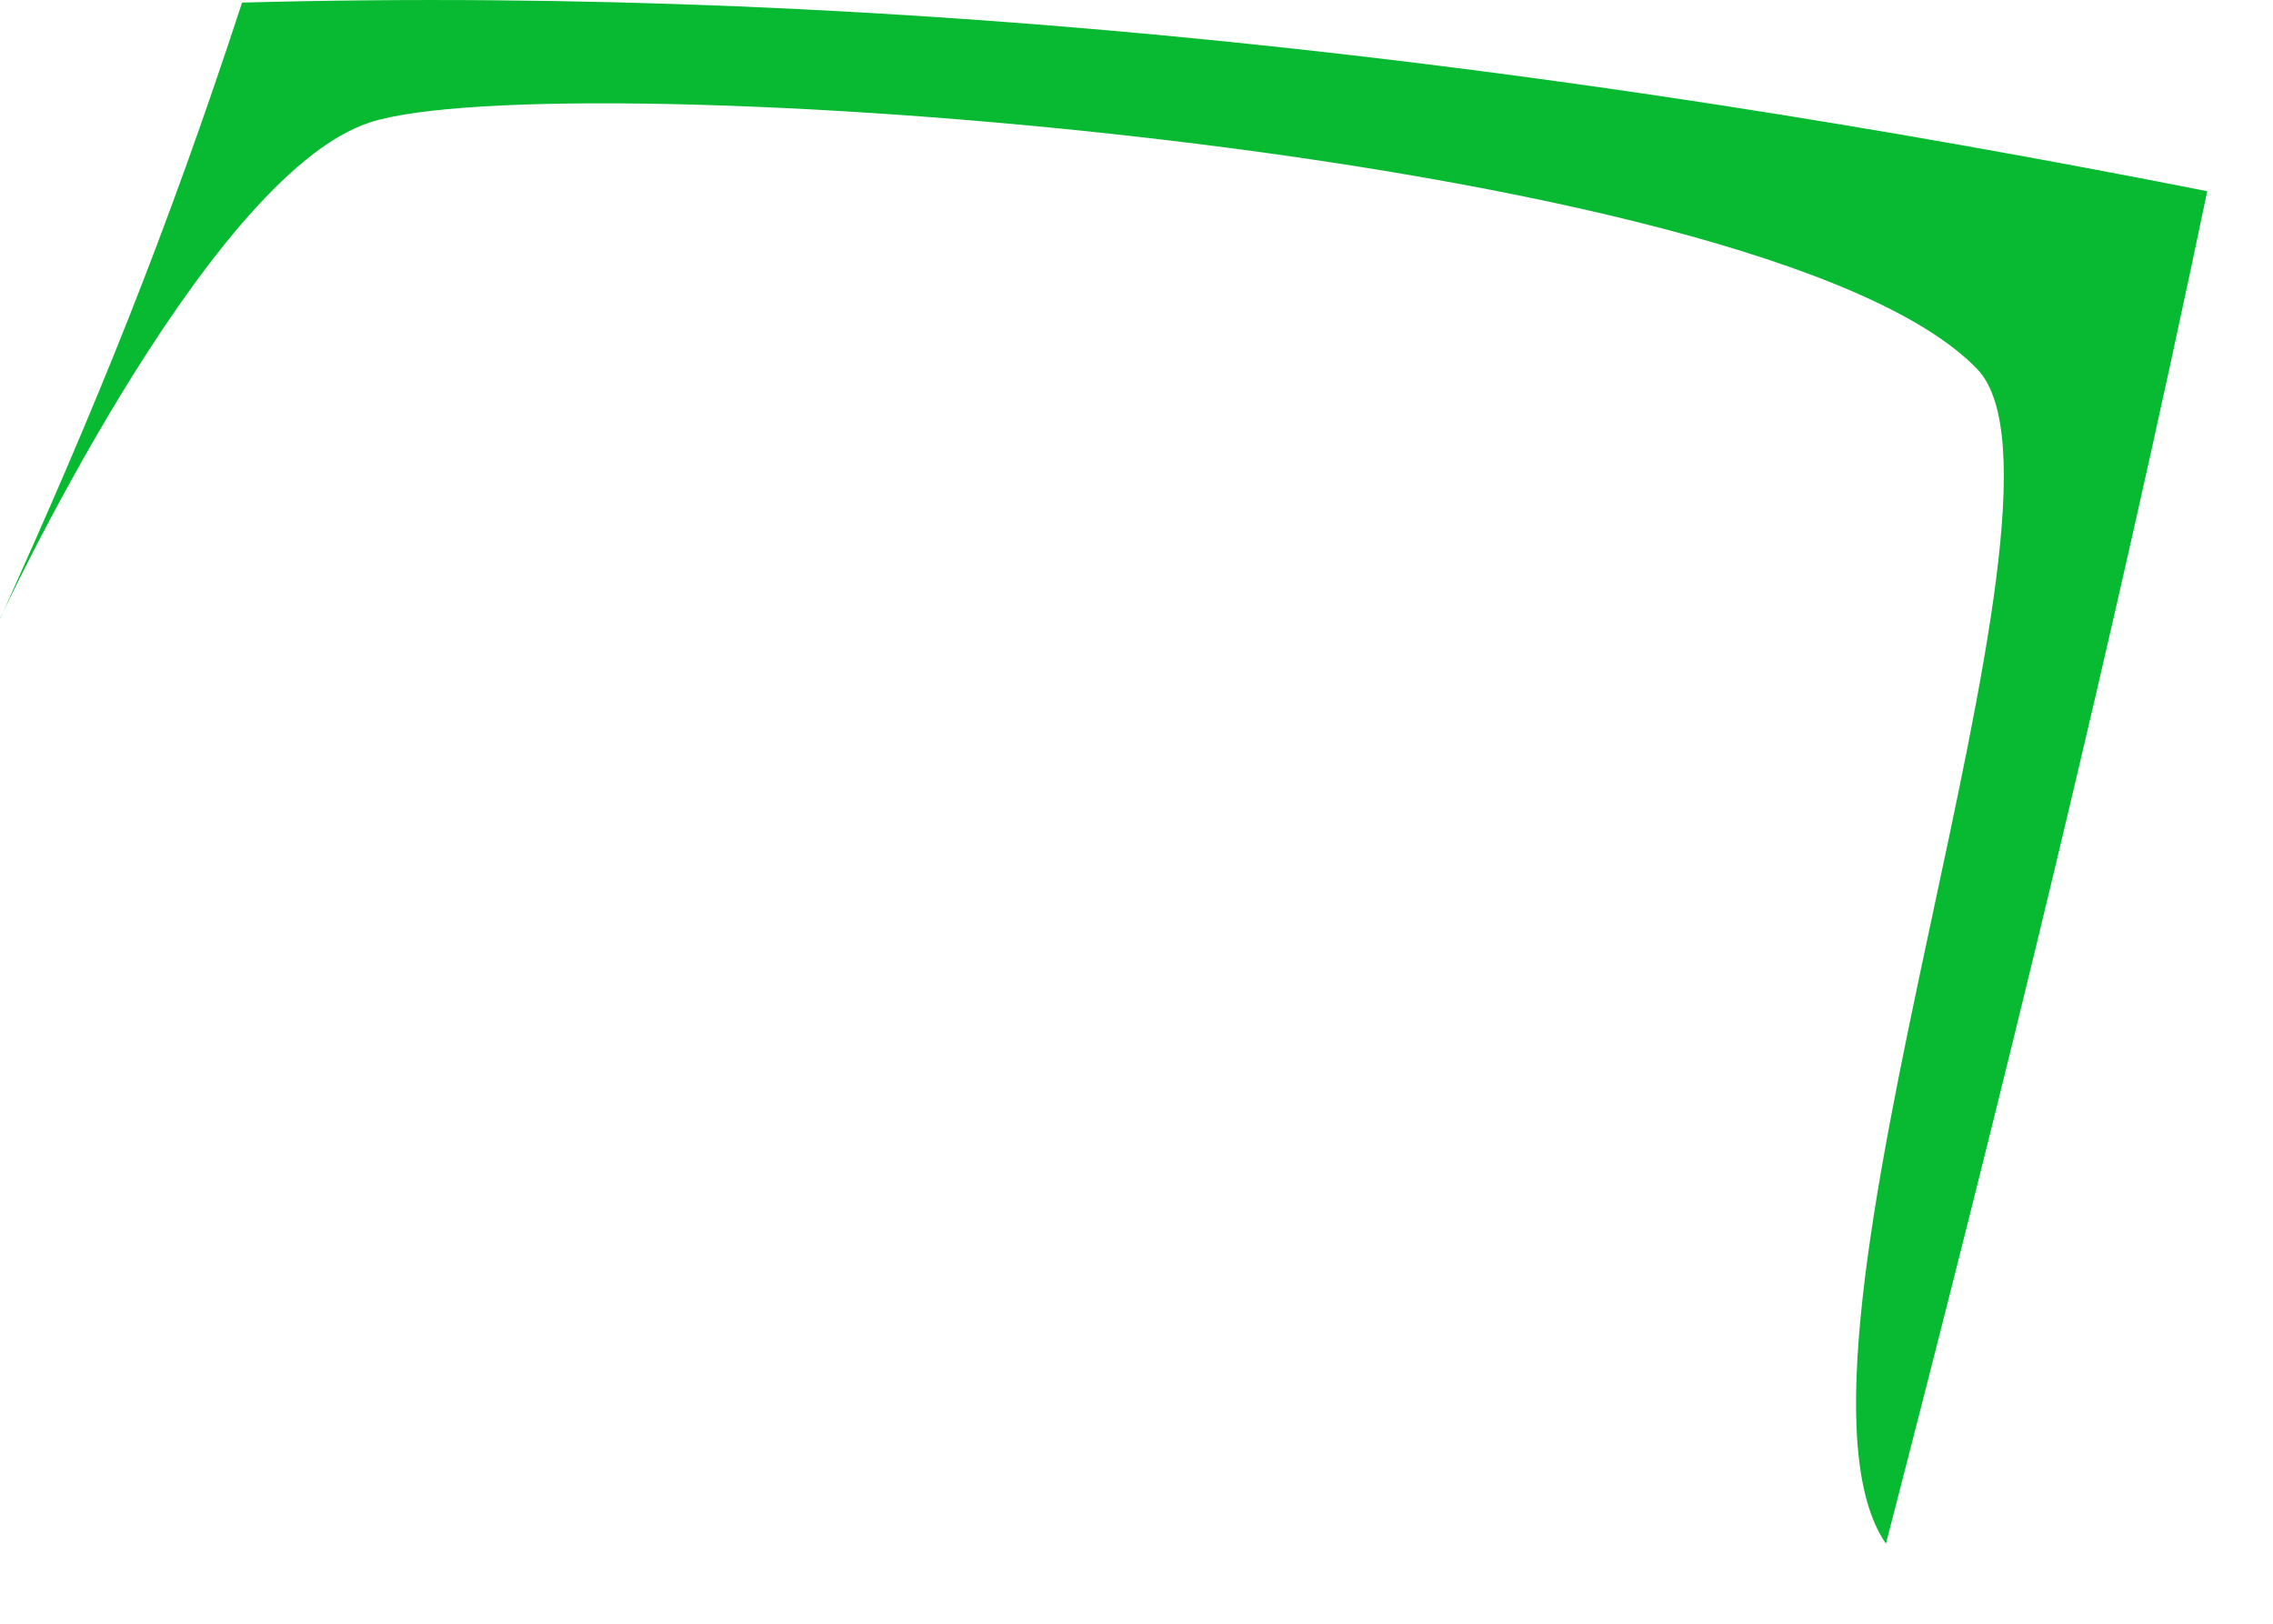
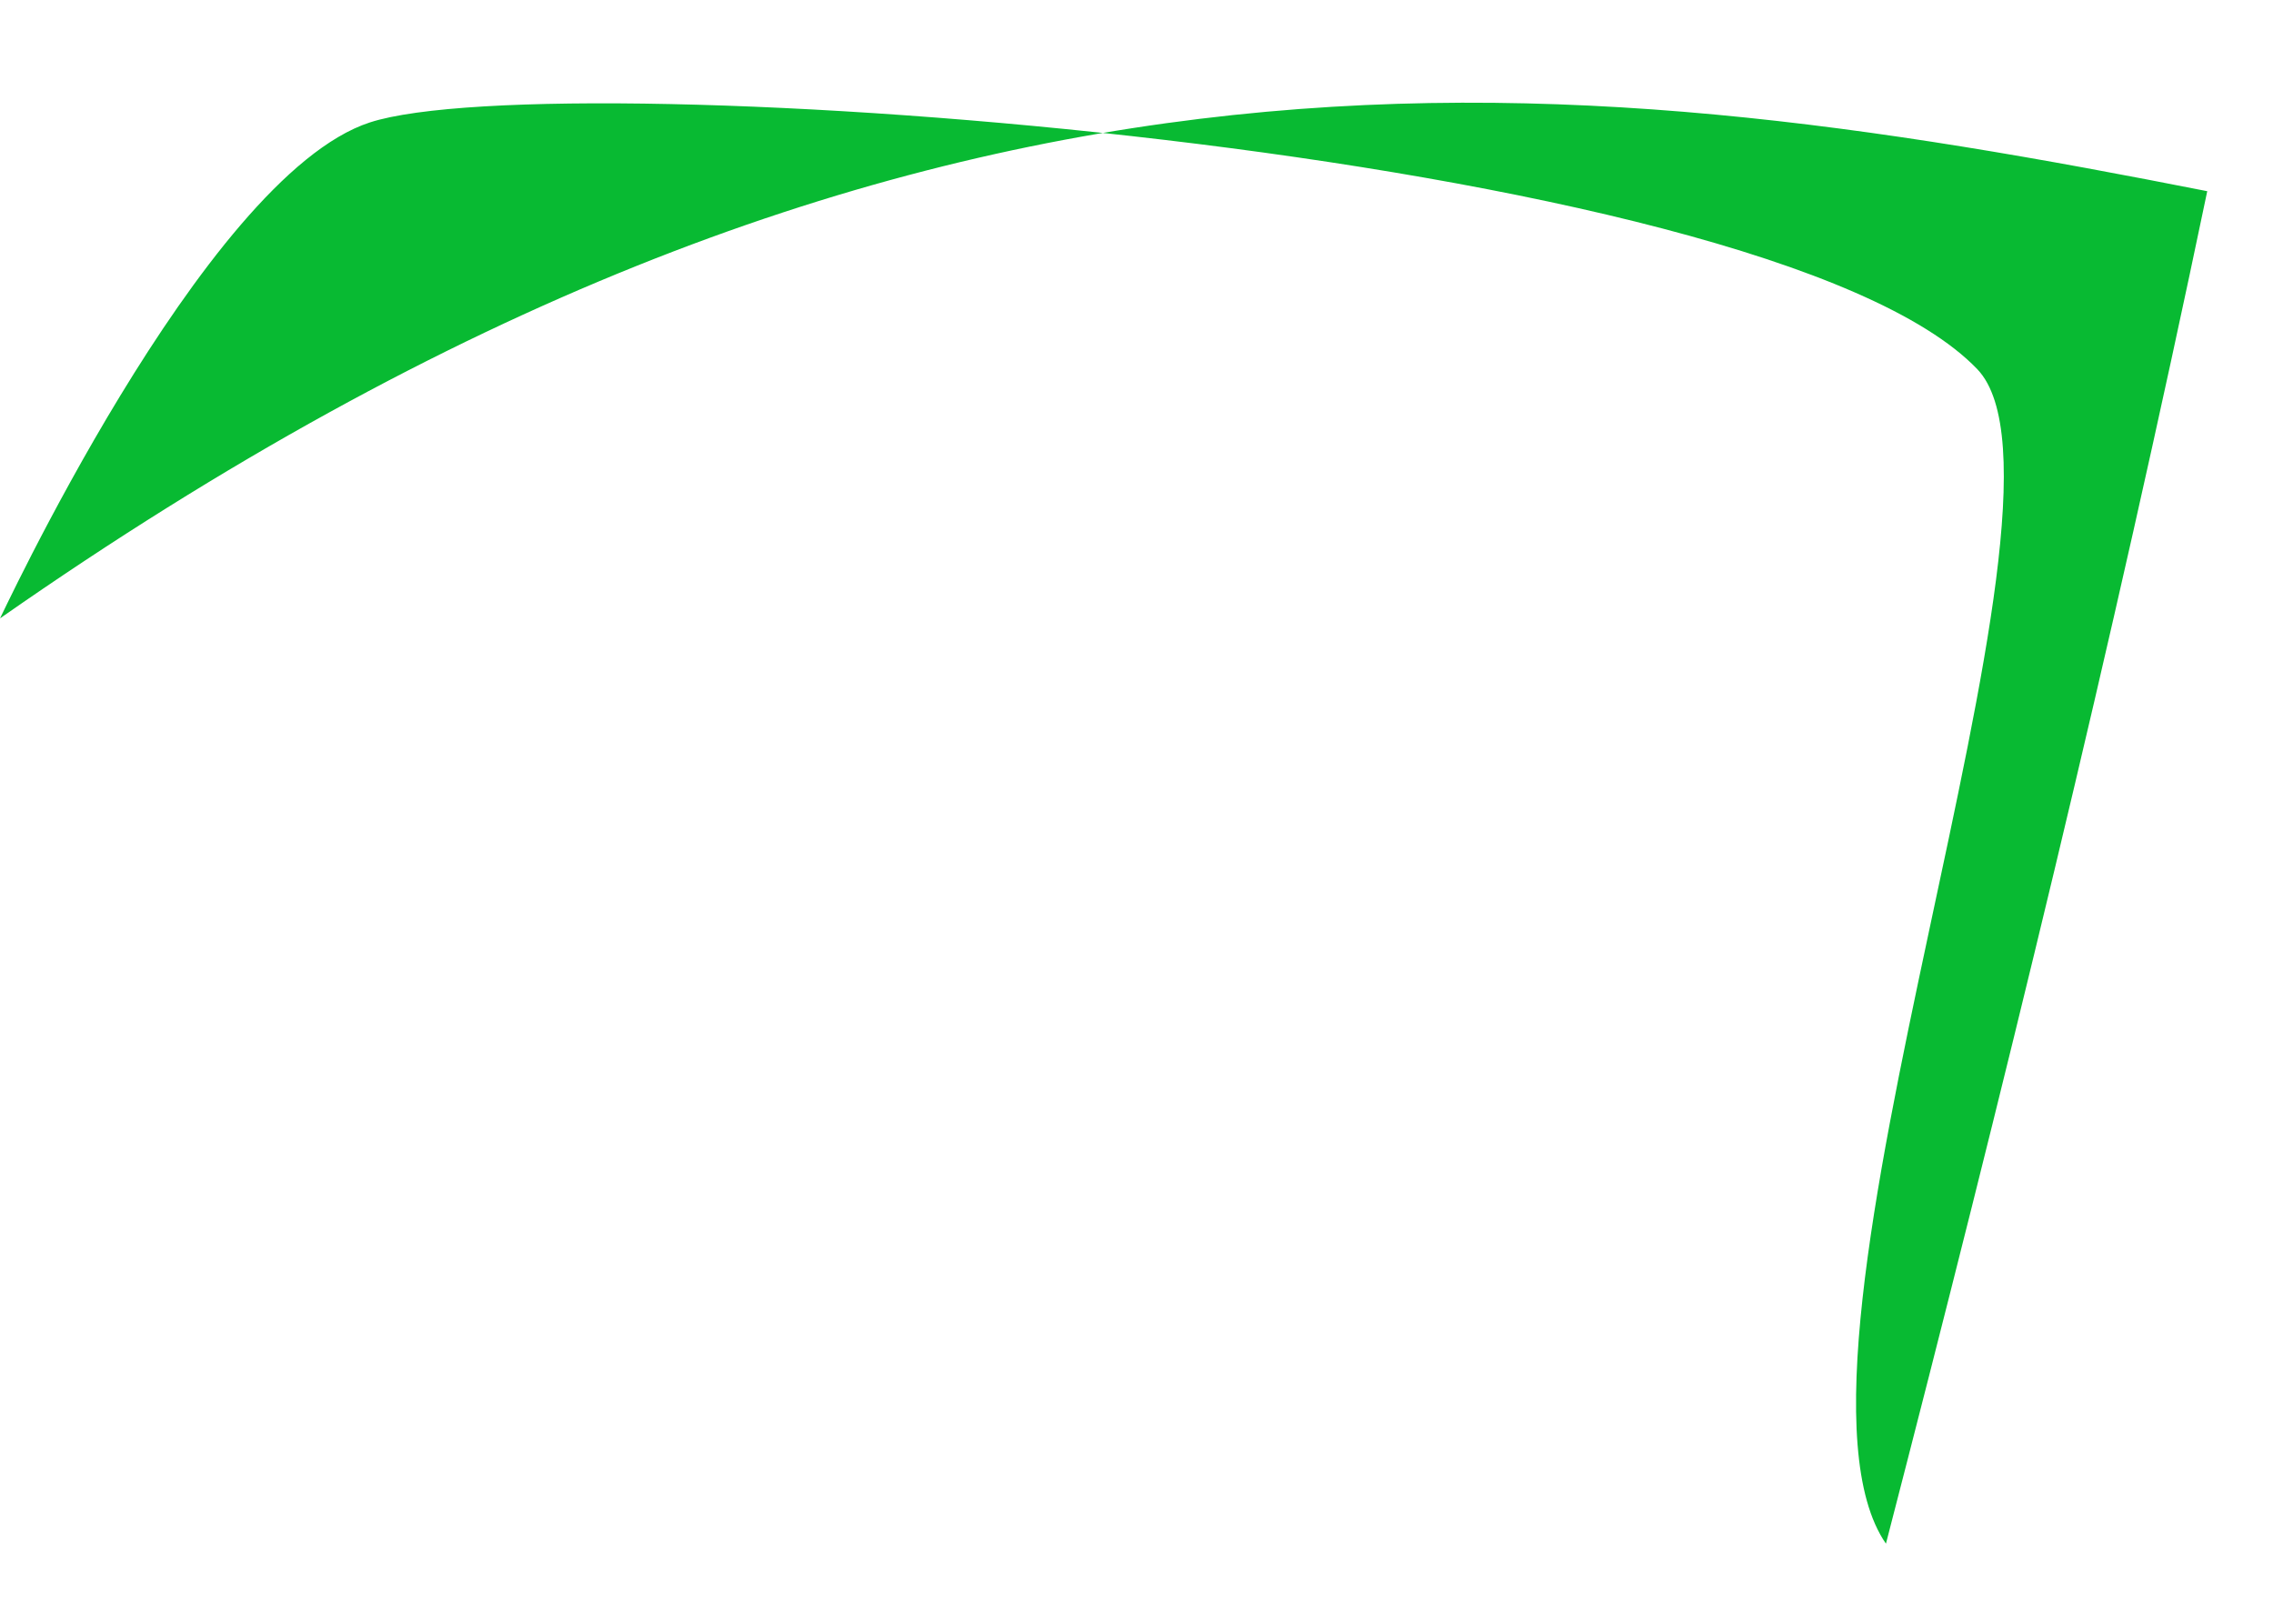
<svg xmlns="http://www.w3.org/2000/svg" fill="none" height="100%" overflow="visible" preserveAspectRatio="none" style="display: block;" viewBox="0 0 28 20" width="100%">
-   <path d="M27.19 2.355C26.022 7.951 24.662 13.489 23.232 19.014C21.632 16.701 25.855 6.11 24.357 4.547C21.744 1.821 6.868 0.755 4.556 1.508C2.5 2.178 -0.066 7.774 0.001 7.614H0.004C1.17 5.042 2.05 2.881 2.982 0.032C11.177 -0.19 19.165 0.771 27.19 2.355Z" fill="#08BA32" id="Vector" />
+   <path d="M27.19 2.355C26.022 7.951 24.662 13.489 23.232 19.014C21.632 16.701 25.855 6.11 24.357 4.547C21.744 1.821 6.868 0.755 4.556 1.508C2.5 2.178 -0.066 7.774 0.001 7.614H0.004C11.177 -0.19 19.165 0.771 27.19 2.355Z" fill="#08BA32" id="Vector" />
</svg>